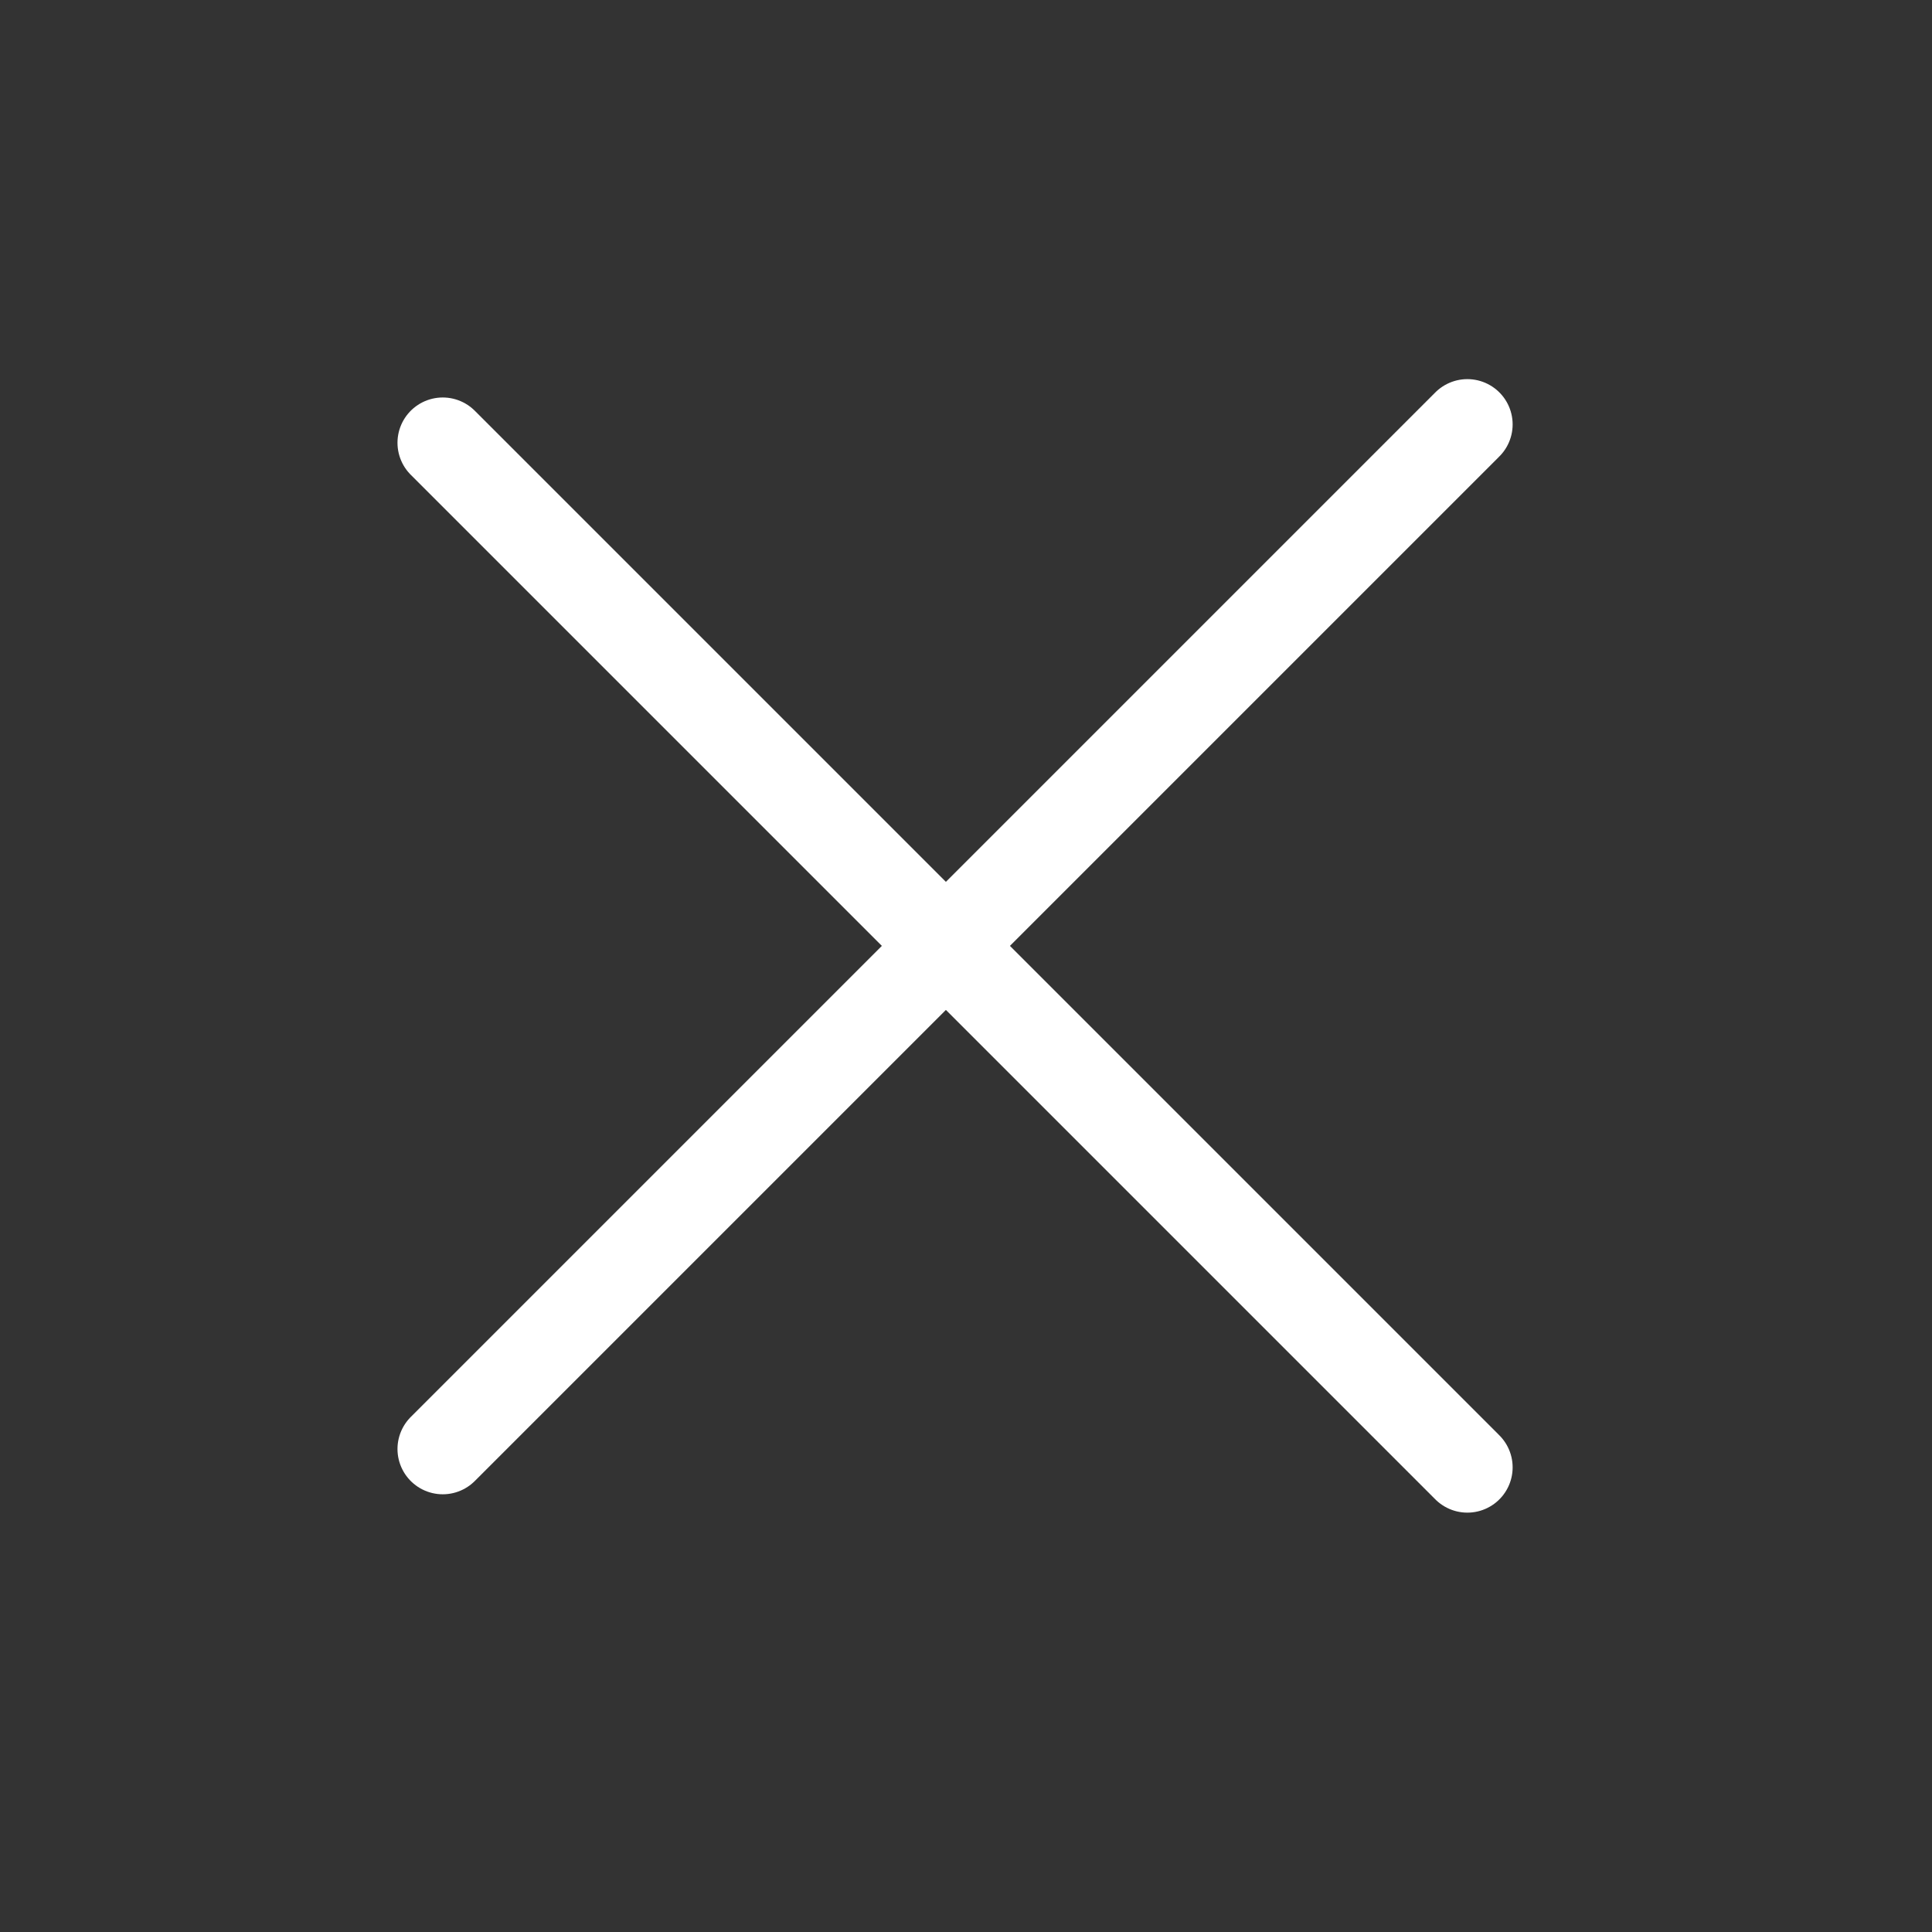
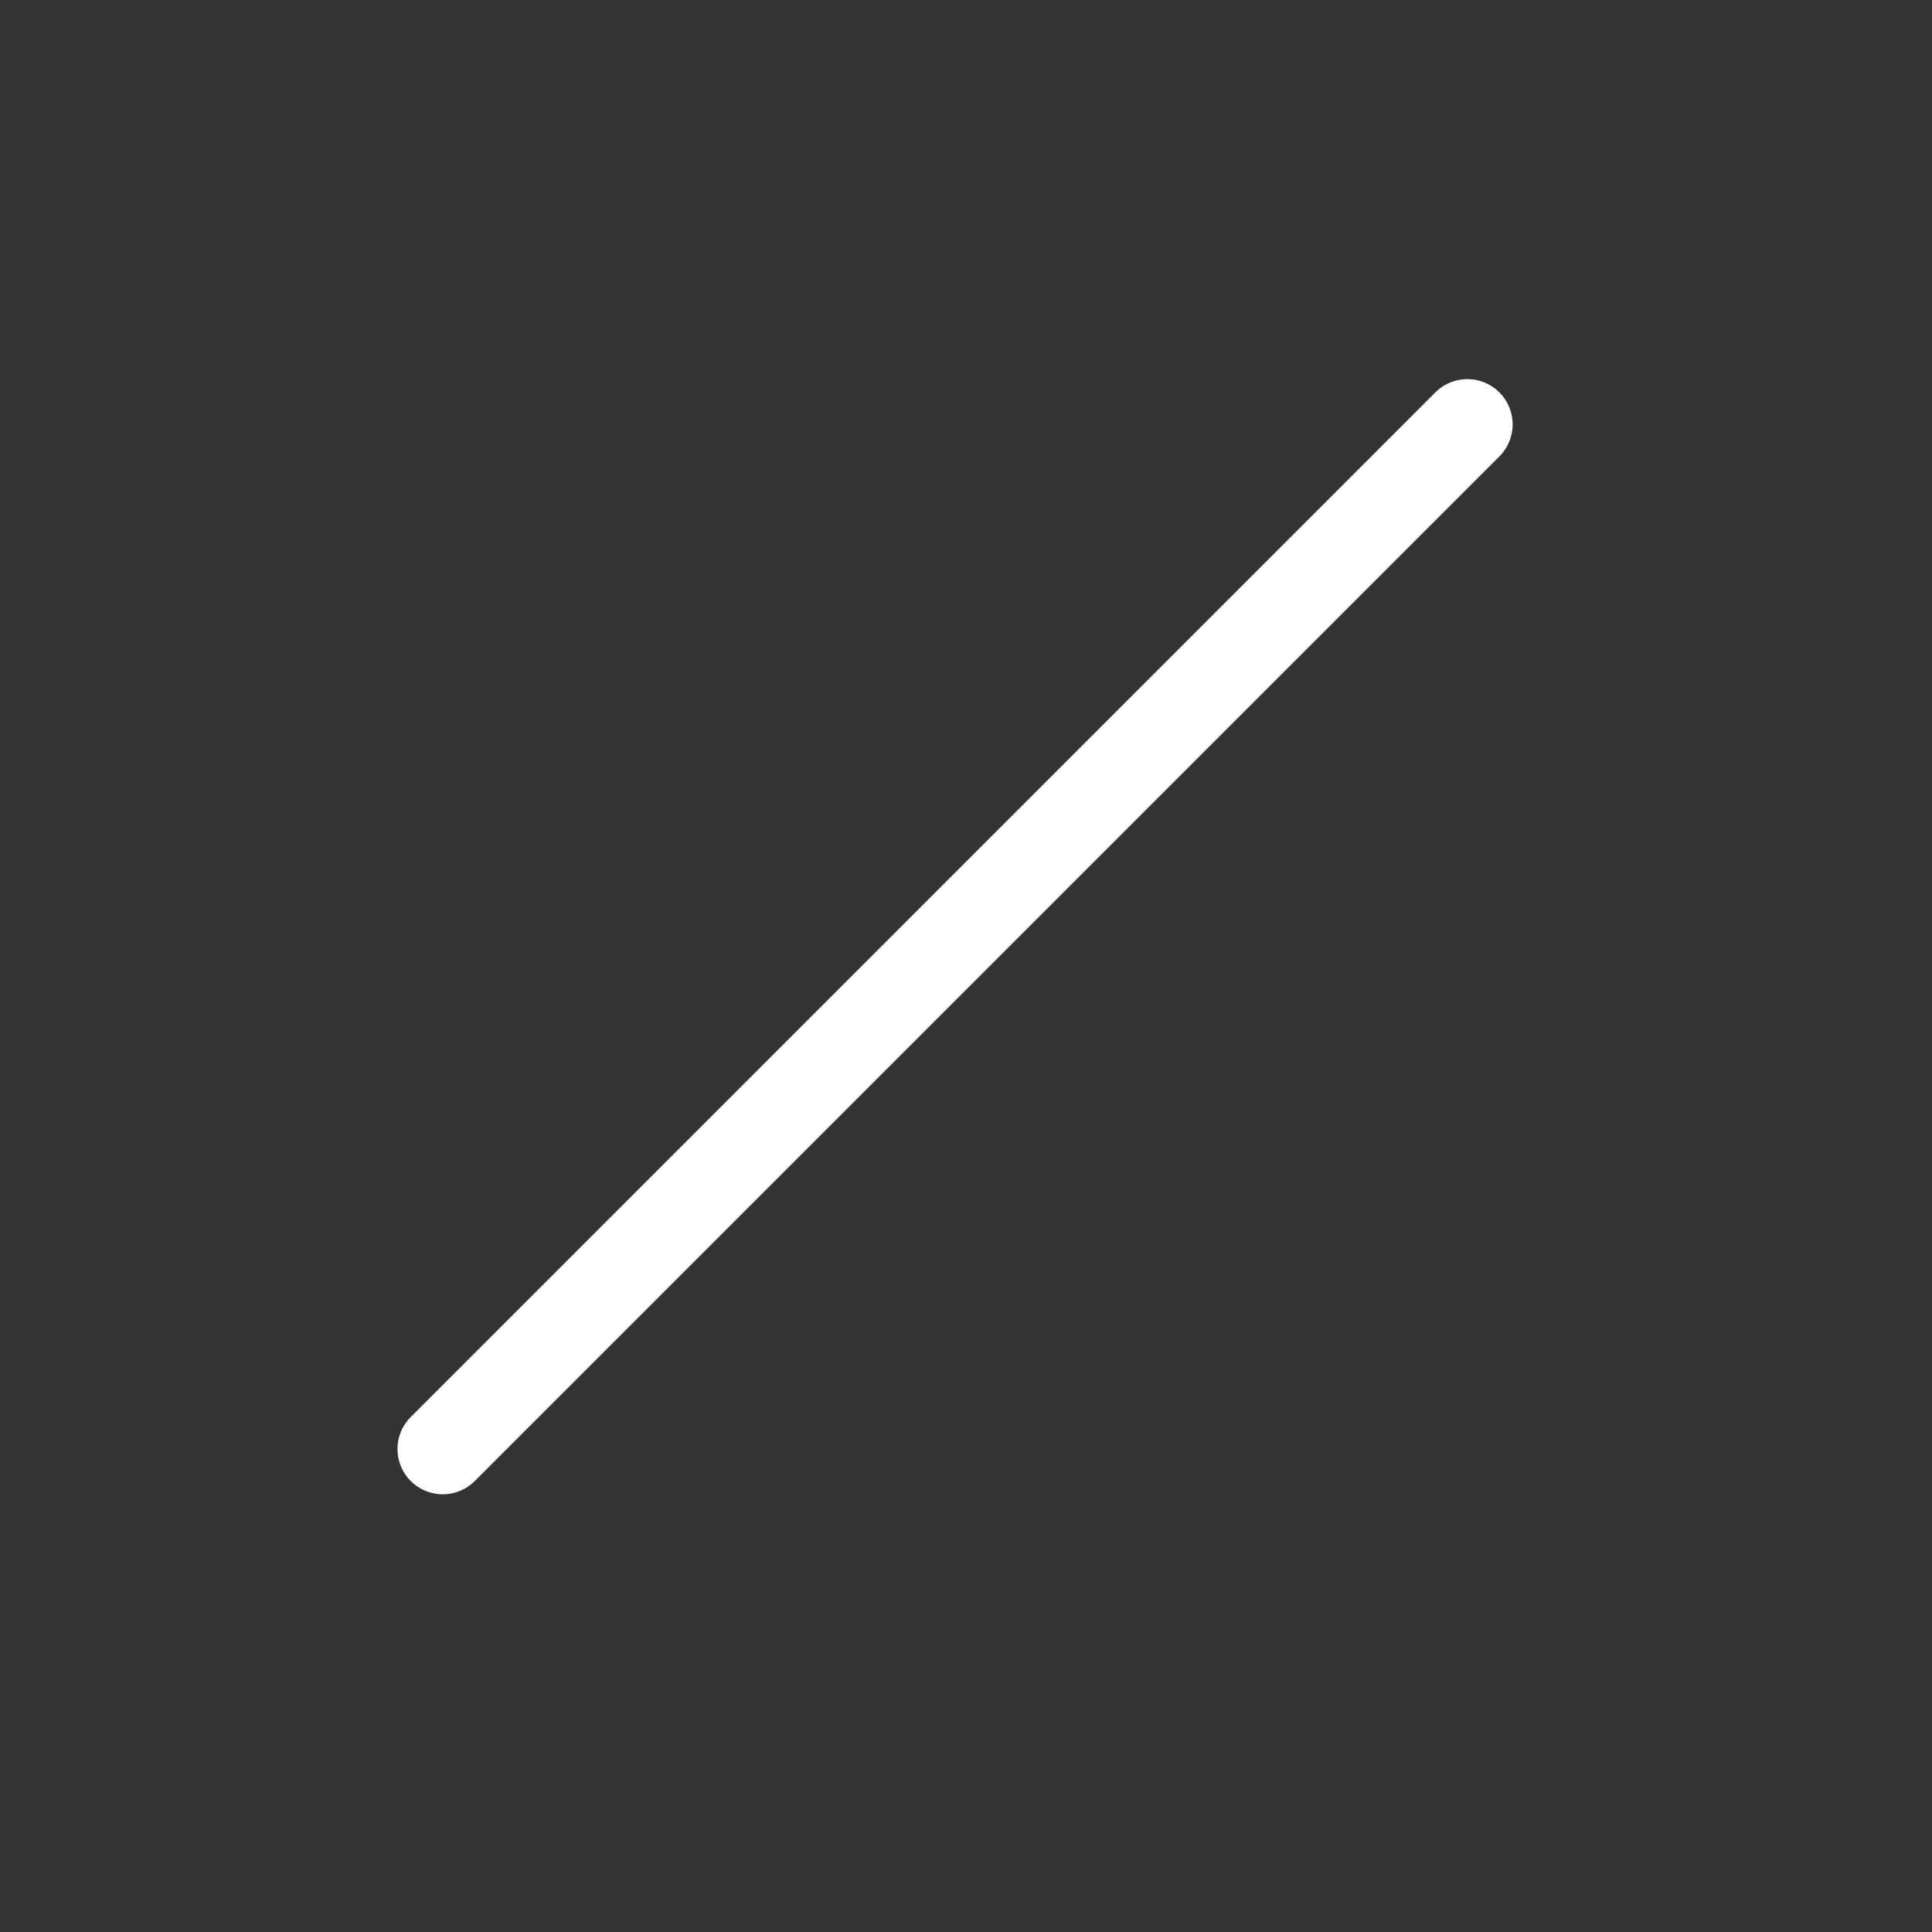
<svg xmlns="http://www.w3.org/2000/svg" width="40" height="40" viewBox="0 0 40 40" fill="none">
  <rect x="0" y="0" width="40" height="40" fill="#333333" stroke="none" />
-   <path d="M9.167 9.167L30.38 30.38" stroke="white" stroke-width="1.875" stroke-linecap="round" />
  <path d="M9.167 30L30.38 8.787" stroke="white" stroke-width="1.875" stroke-linecap="round" />
</svg>